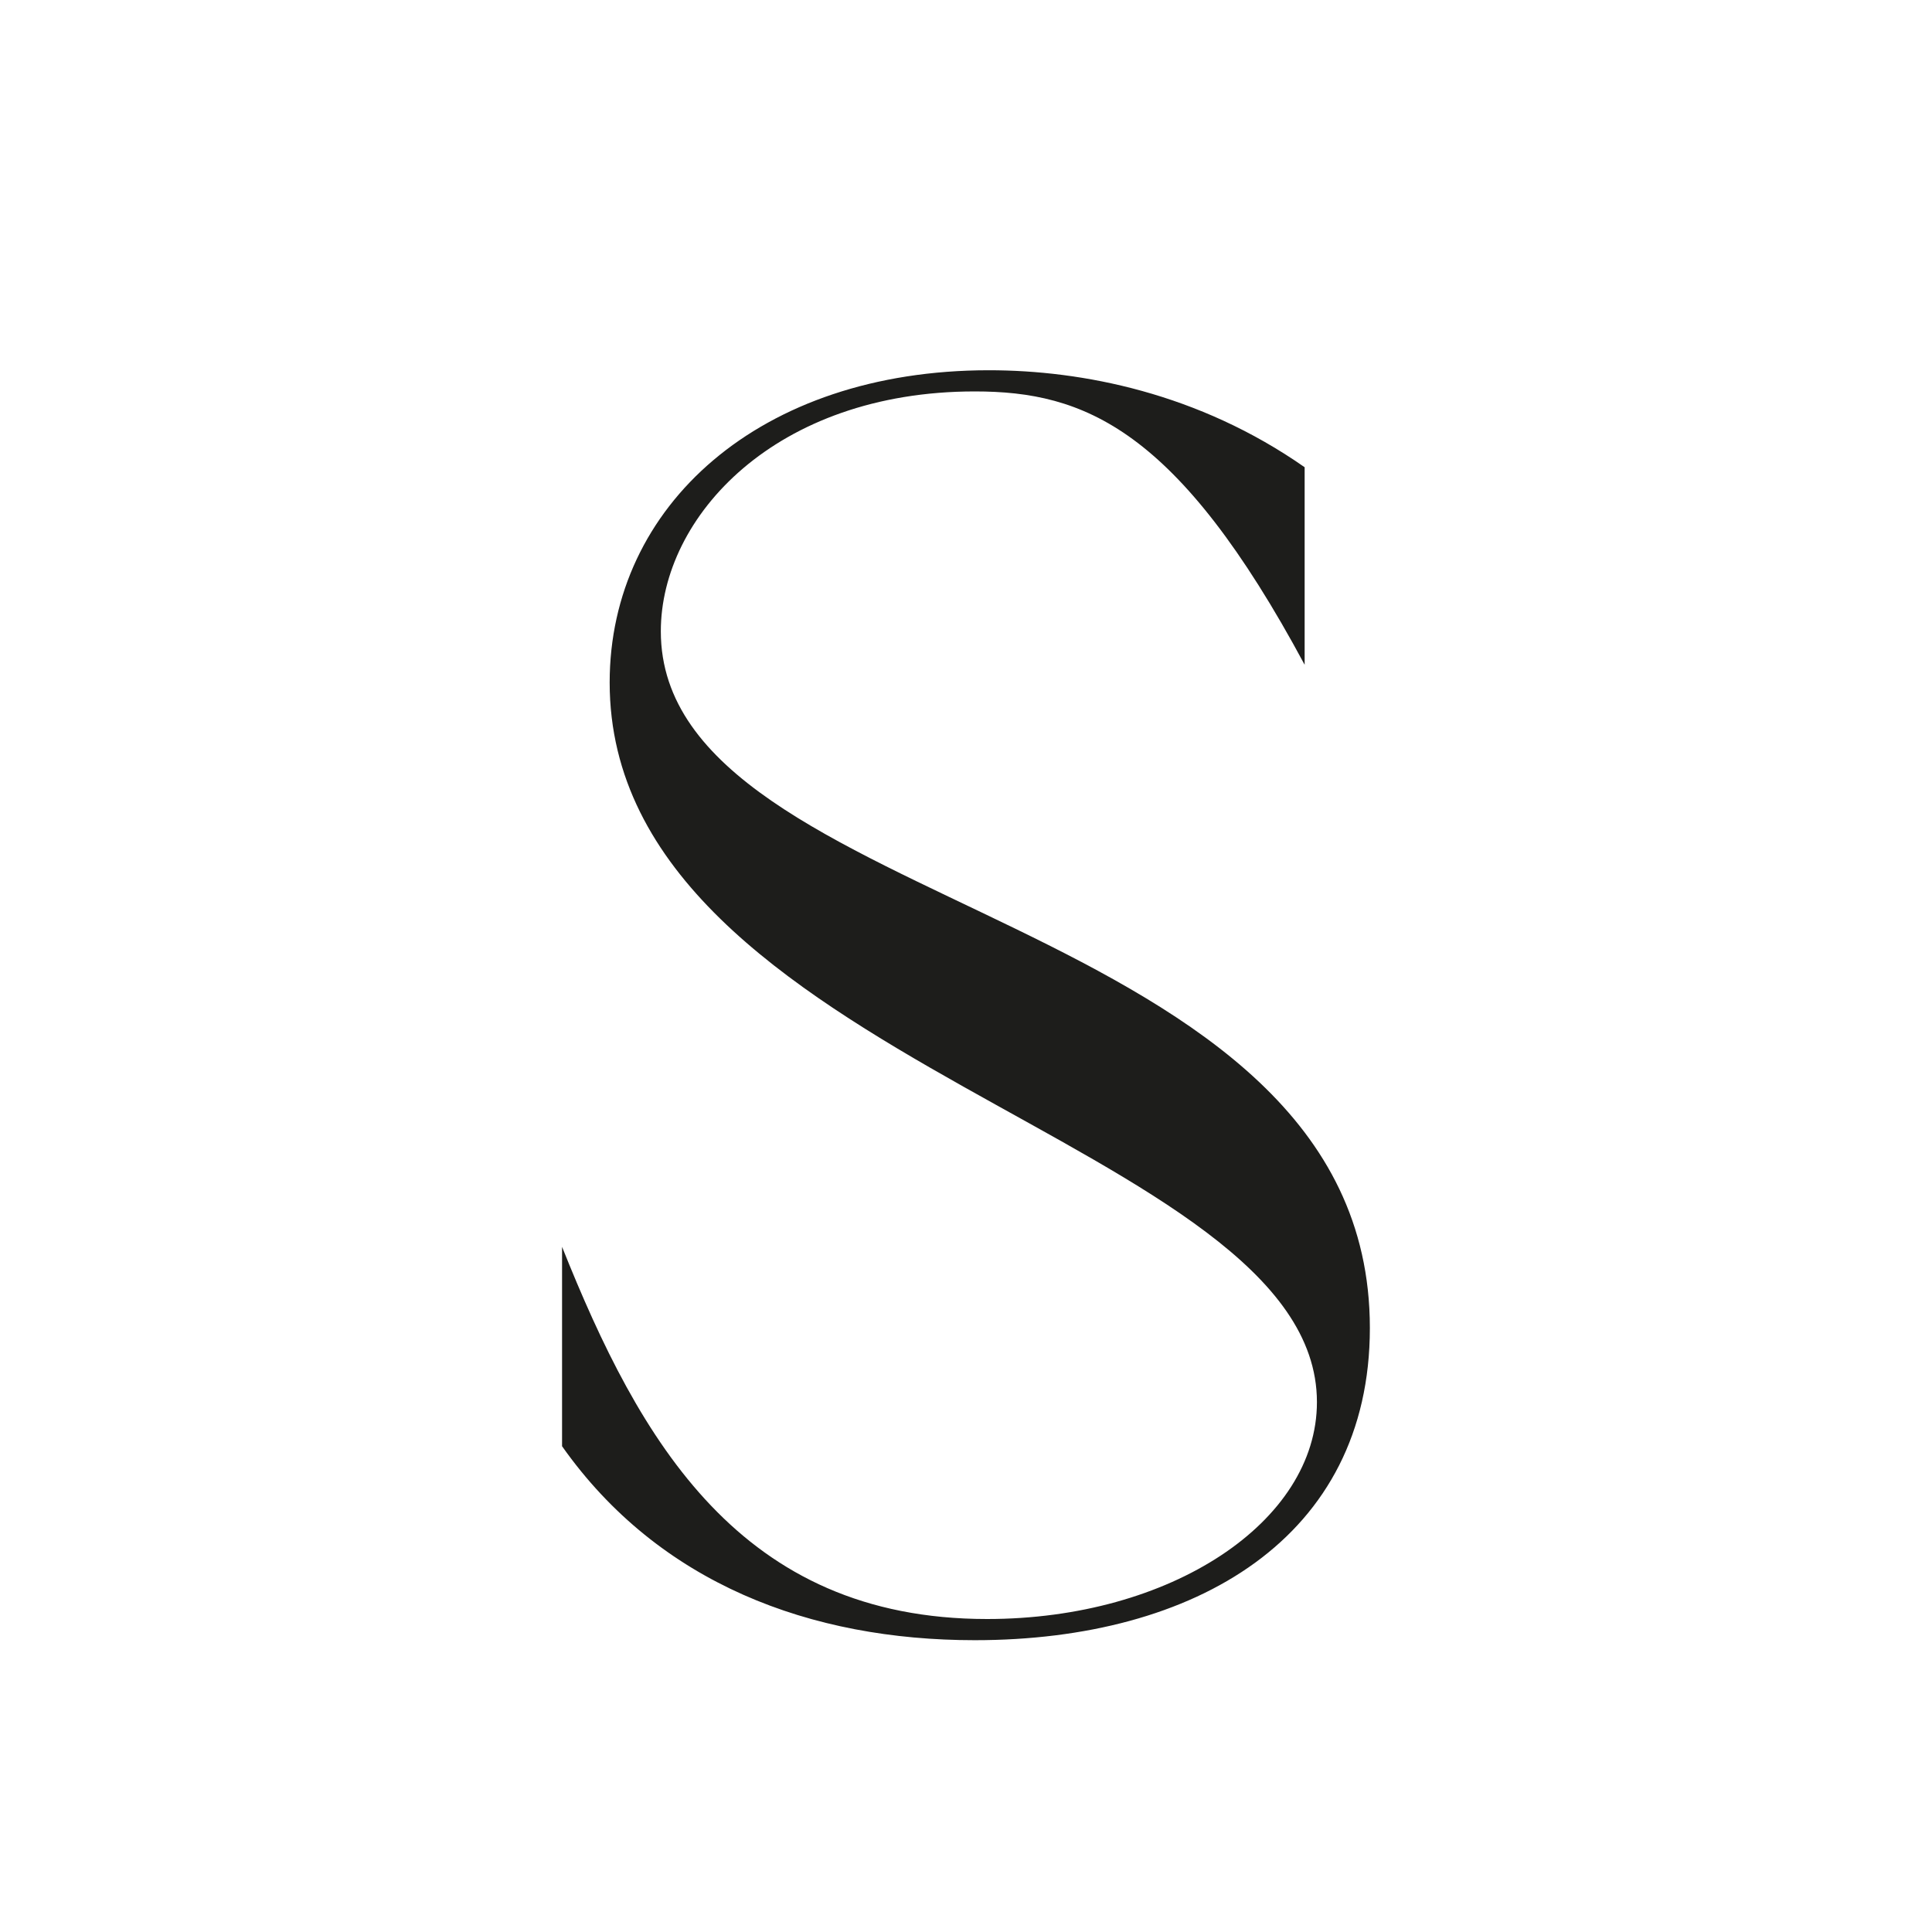
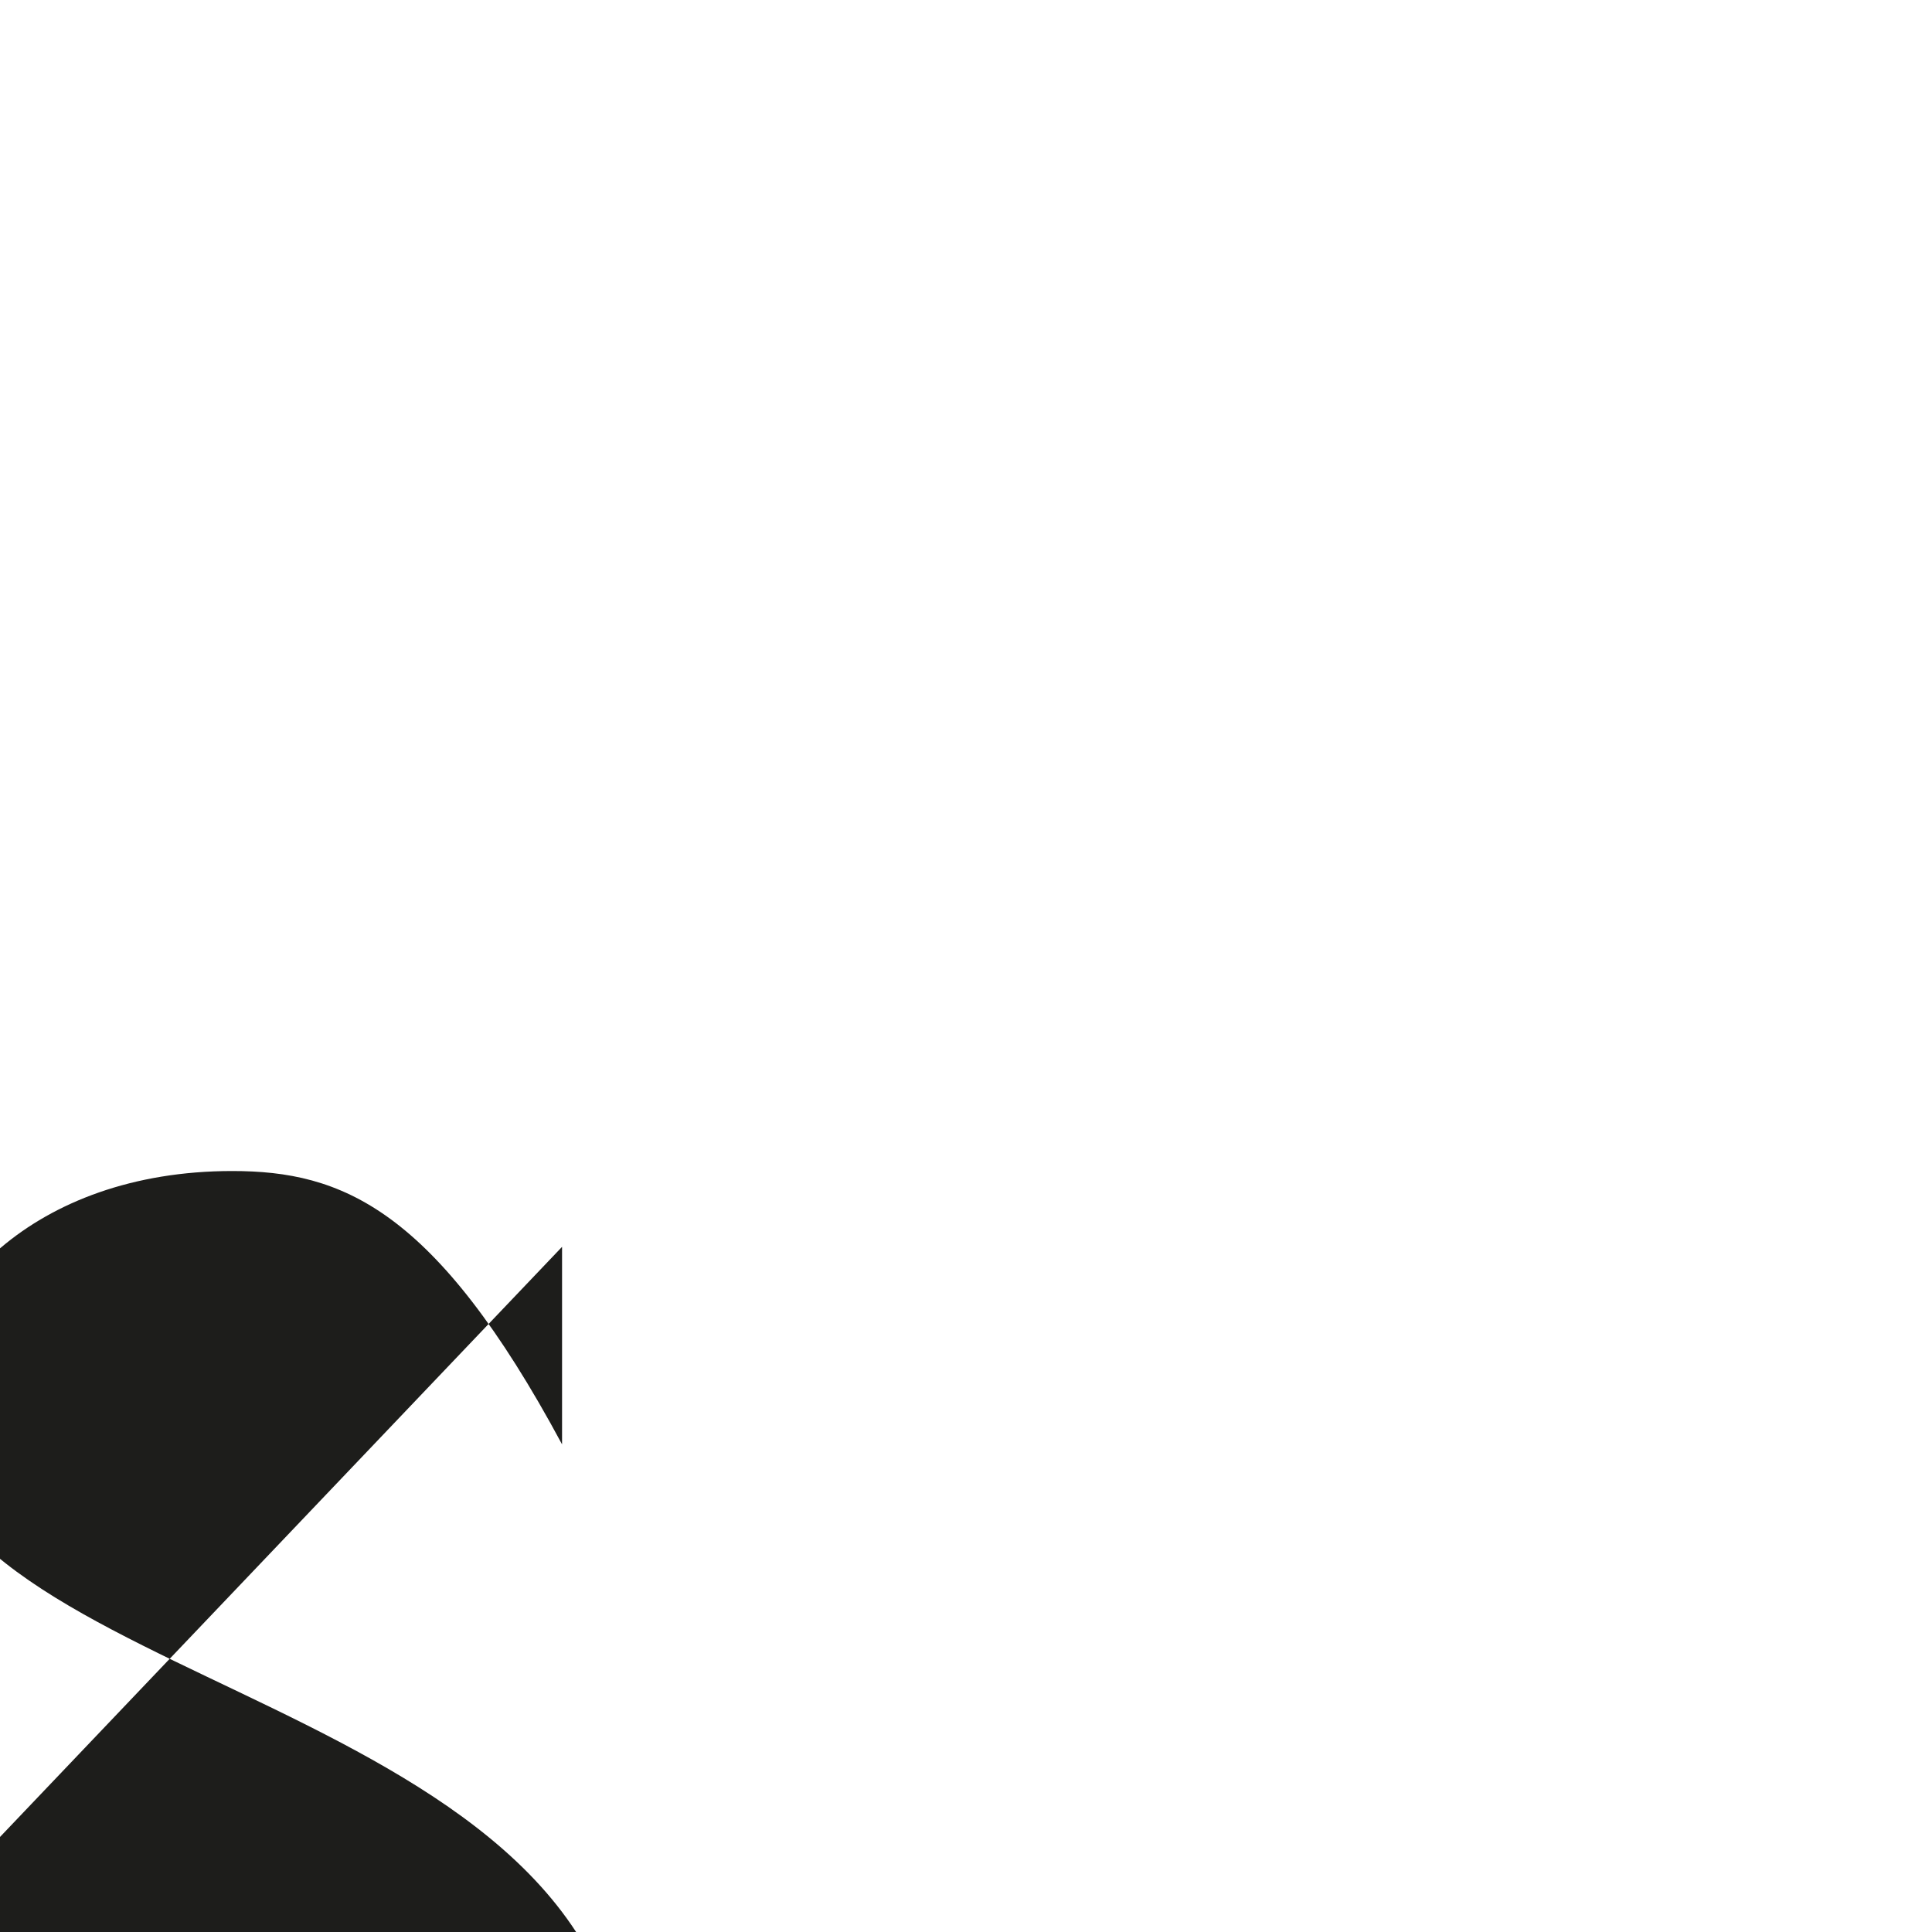
<svg xmlns="http://www.w3.org/2000/svg" id="Calque_1" viewBox="0 0 250 250">
  <defs>
    <style>.cls-1{fill:#1d1d1b;stroke-width:0px;}</style>
  </defs>
-   <path class="cls-1" d="M72.73,161.34c10.04,25.11,23.05,48.16,55,48.16,23.74,0,42.68-12.55,42.68-28.07,0-34.01-91.52-43.82-91.52-93.12,0-22.82,19.4-40.4,49.07-40.4,12.1,0,27.16,2.97,40.86,12.55v25.56c-16.43-30.58-28.53-35.37-42.68-35.37-25.79,0-40.63,16.2-40.63,31.04,0,36.74,91.75,35.83,91.75,90.15,0,27.16-22.59,40.4-51.12,40.4-21.23,0-40.86-7.31-53.41-25.1v-25.79Z" />
+   <path class="cls-1" d="M72.73,161.34v25.56c-16.43-30.58-28.53-35.37-42.68-35.37-25.79,0-40.63,16.2-40.63,31.04,0,36.74,91.75,35.83,91.75,90.15,0,27.16-22.59,40.4-51.12,40.4-21.23,0-40.86-7.31-53.41-25.1v-25.79Z" />
</svg>